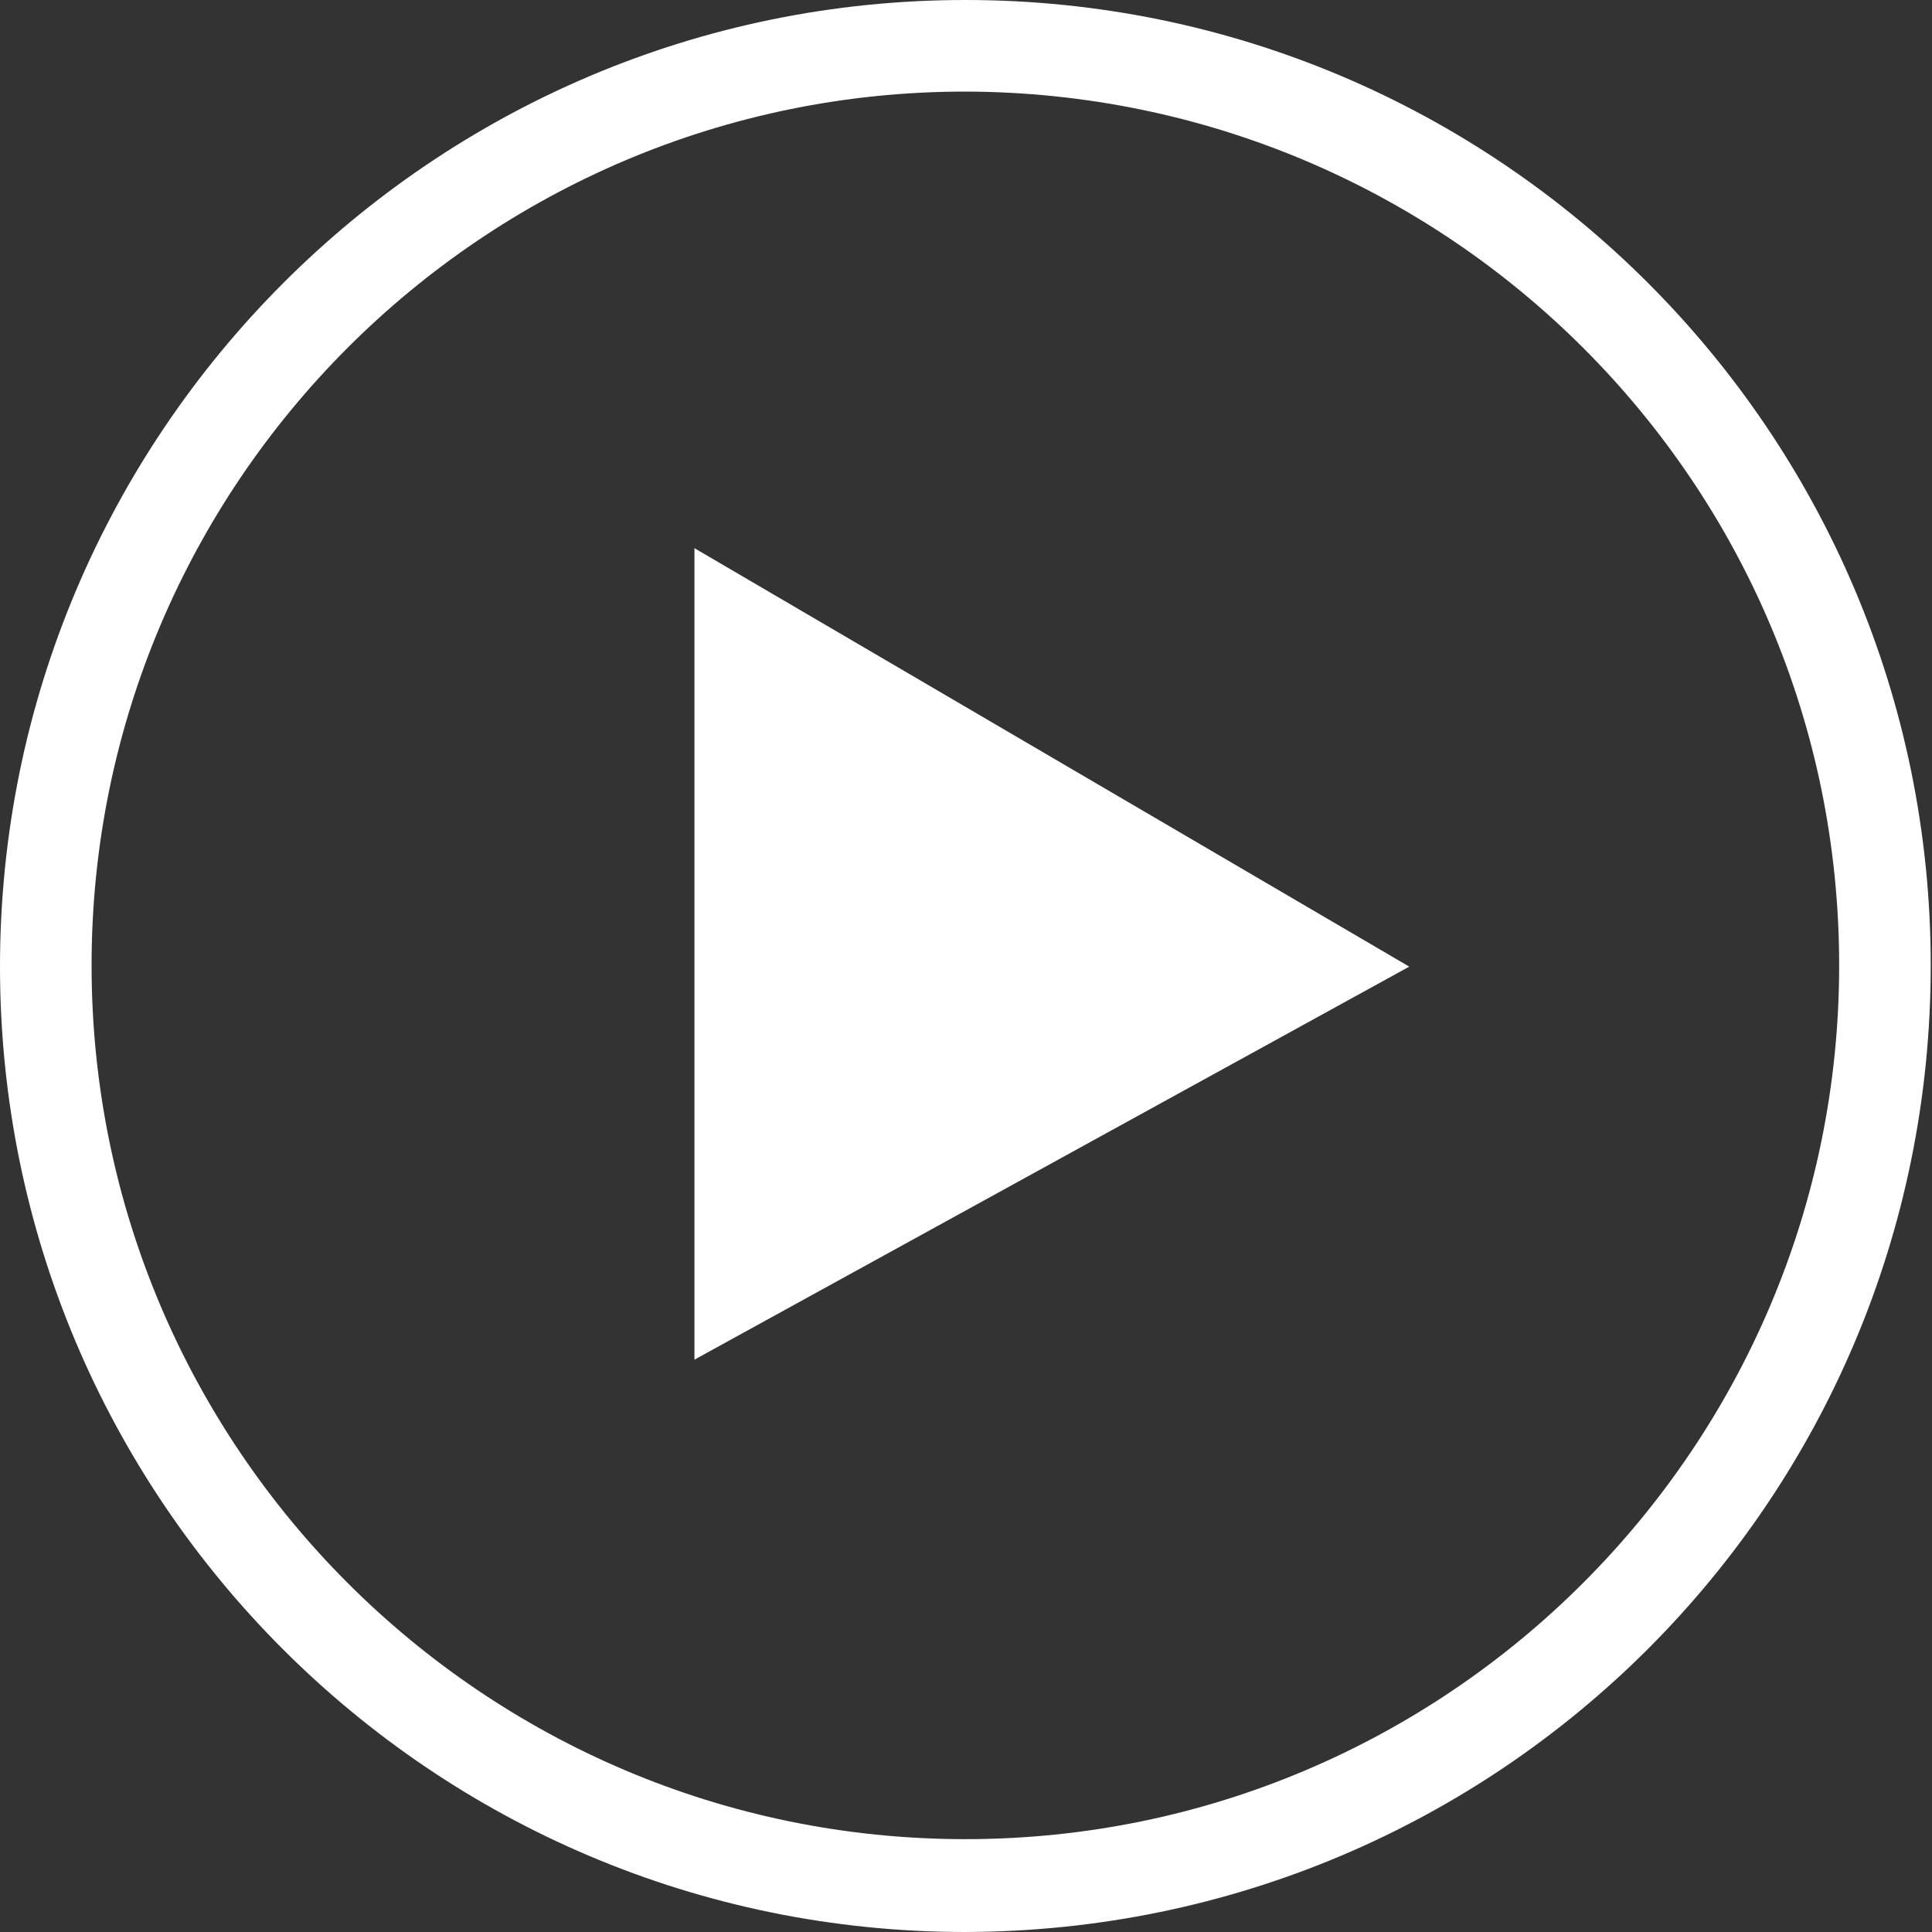
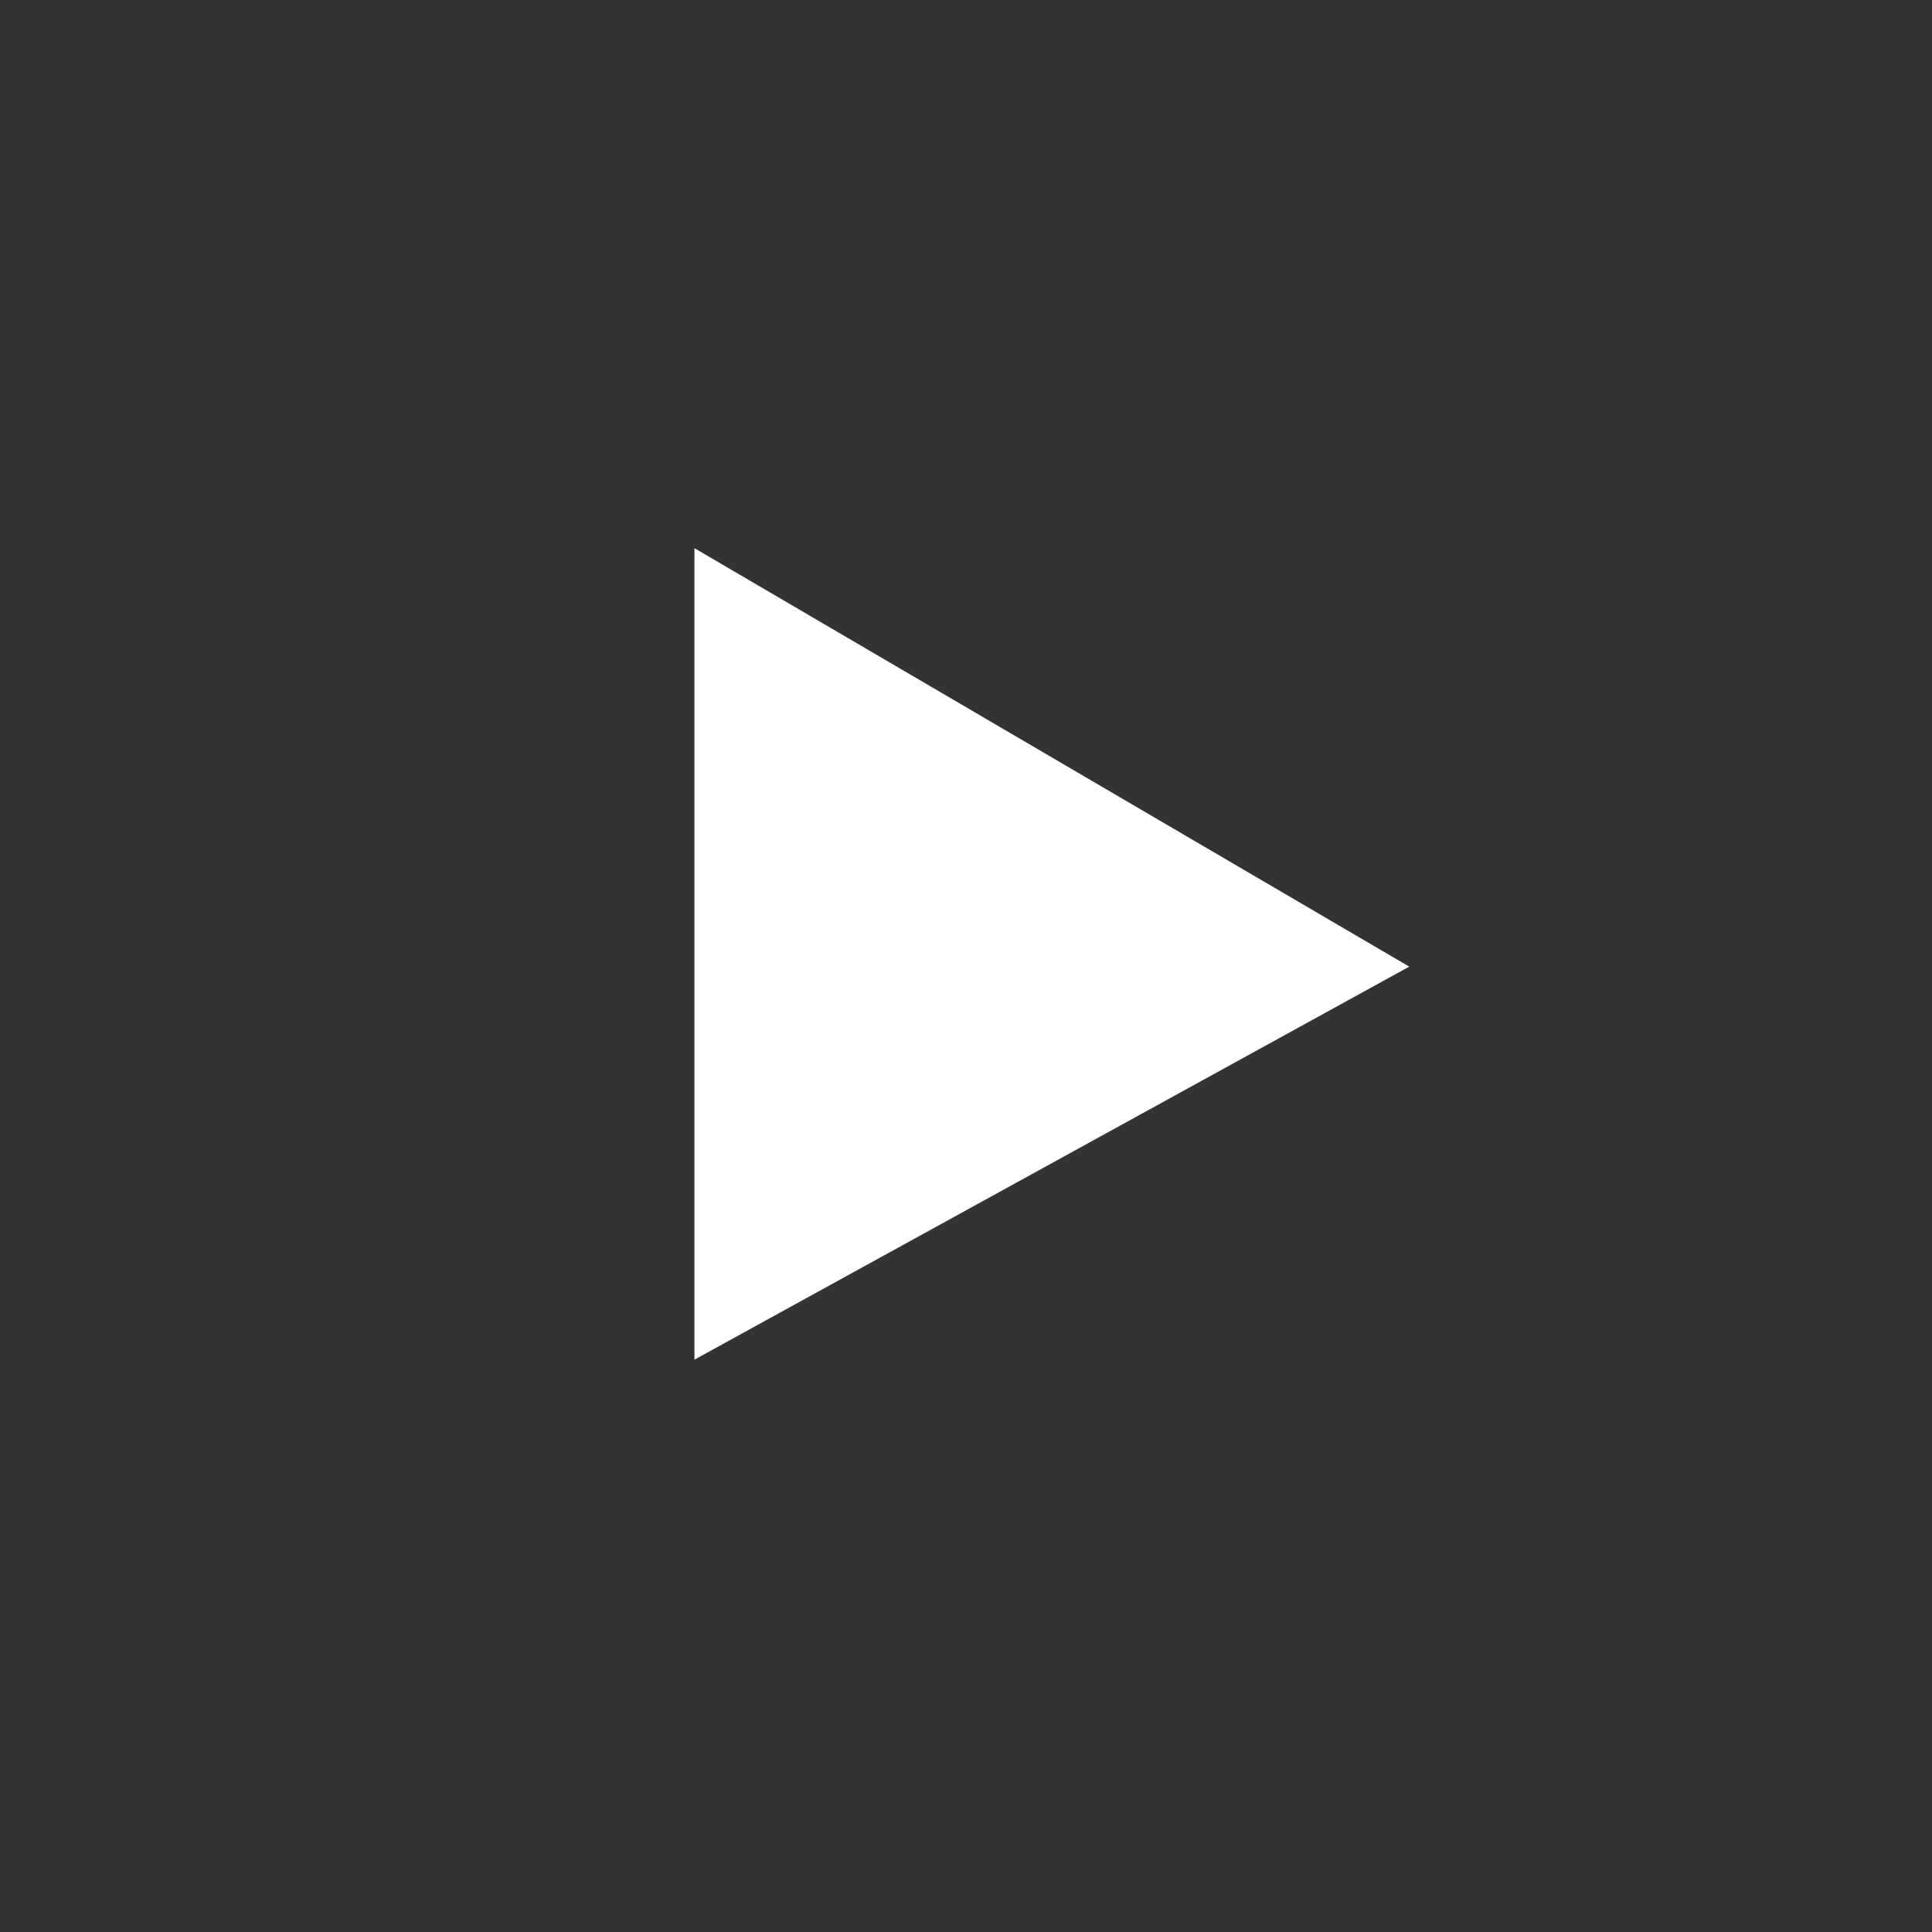
<svg xmlns="http://www.w3.org/2000/svg" version="1.1" id="Layer_1" x="0px" y="0px" viewBox="0 0 151.9 151.9" style="enable-background:new 0 0 151.9 151.9;" xml:space="preserve">
  <rect x="0" y="0" width="151.9" height="151.9" fill="#333333" stroke="none" />
  <style type="text/css">
	.st1{fill:#FFFFFF;}
</style>
  <g id="_025555e83f85ade5d75978e5189401f2" transform="translate(-10 -10)" class="st0">
-     <path id="Path_1049" class="st1" d="M85.9,161.9c-41.9,0-75.9-34-75.9-75.9S44,10,85.9,10s75.9,34,75.9,75.9l0,0   C161.8,127.9,127.9,161.8,85.9,161.9z M85.9,17.2C48,17.2,17.2,48,17.2,85.9s30.8,68.7,68.7,68.7s68.7-30.8,68.7-68.7l0,0   C154.6,48,123.9,17.3,85.9,17.2z" />
-     <path id="Path_1050" class="st1" d="M64.6,53.1l56.2,32.9l-56.2,30.9V53.1z" />
+     <path id="Path_1050" class="st1" d="M64.6,53.1l56.2,32.9l-56.2,30.9V53.1" />
  </g>
</svg>